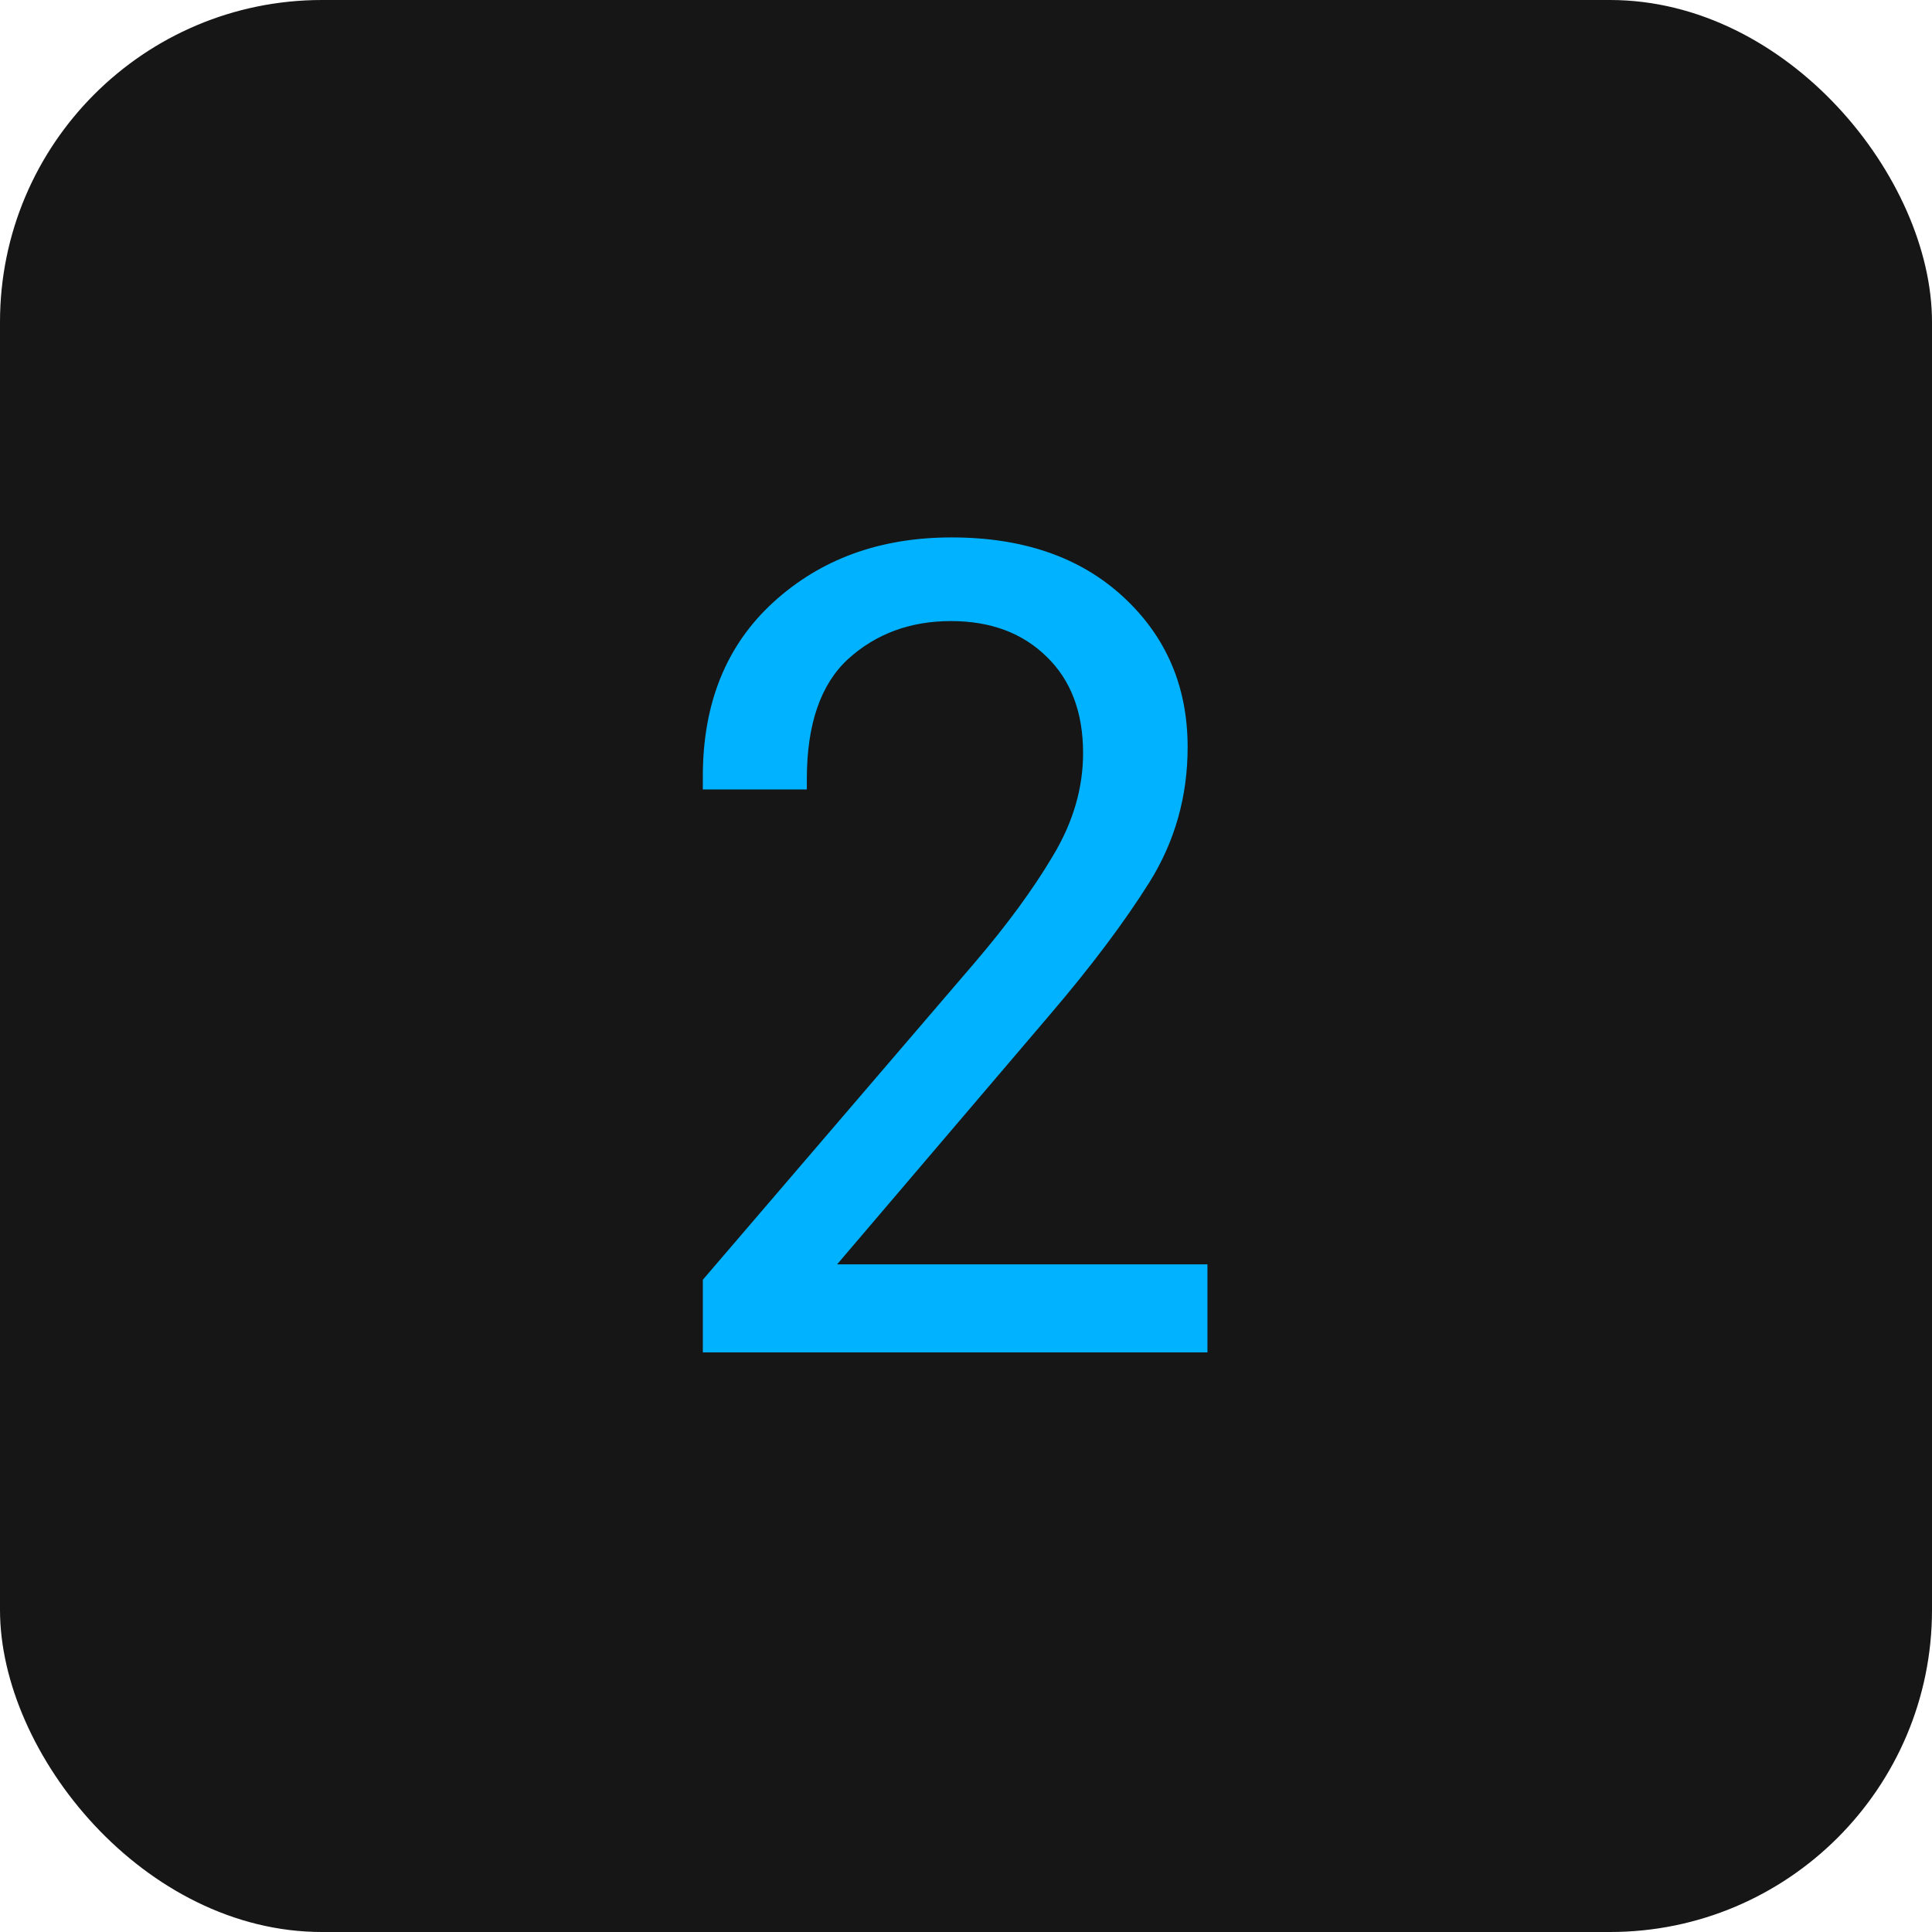
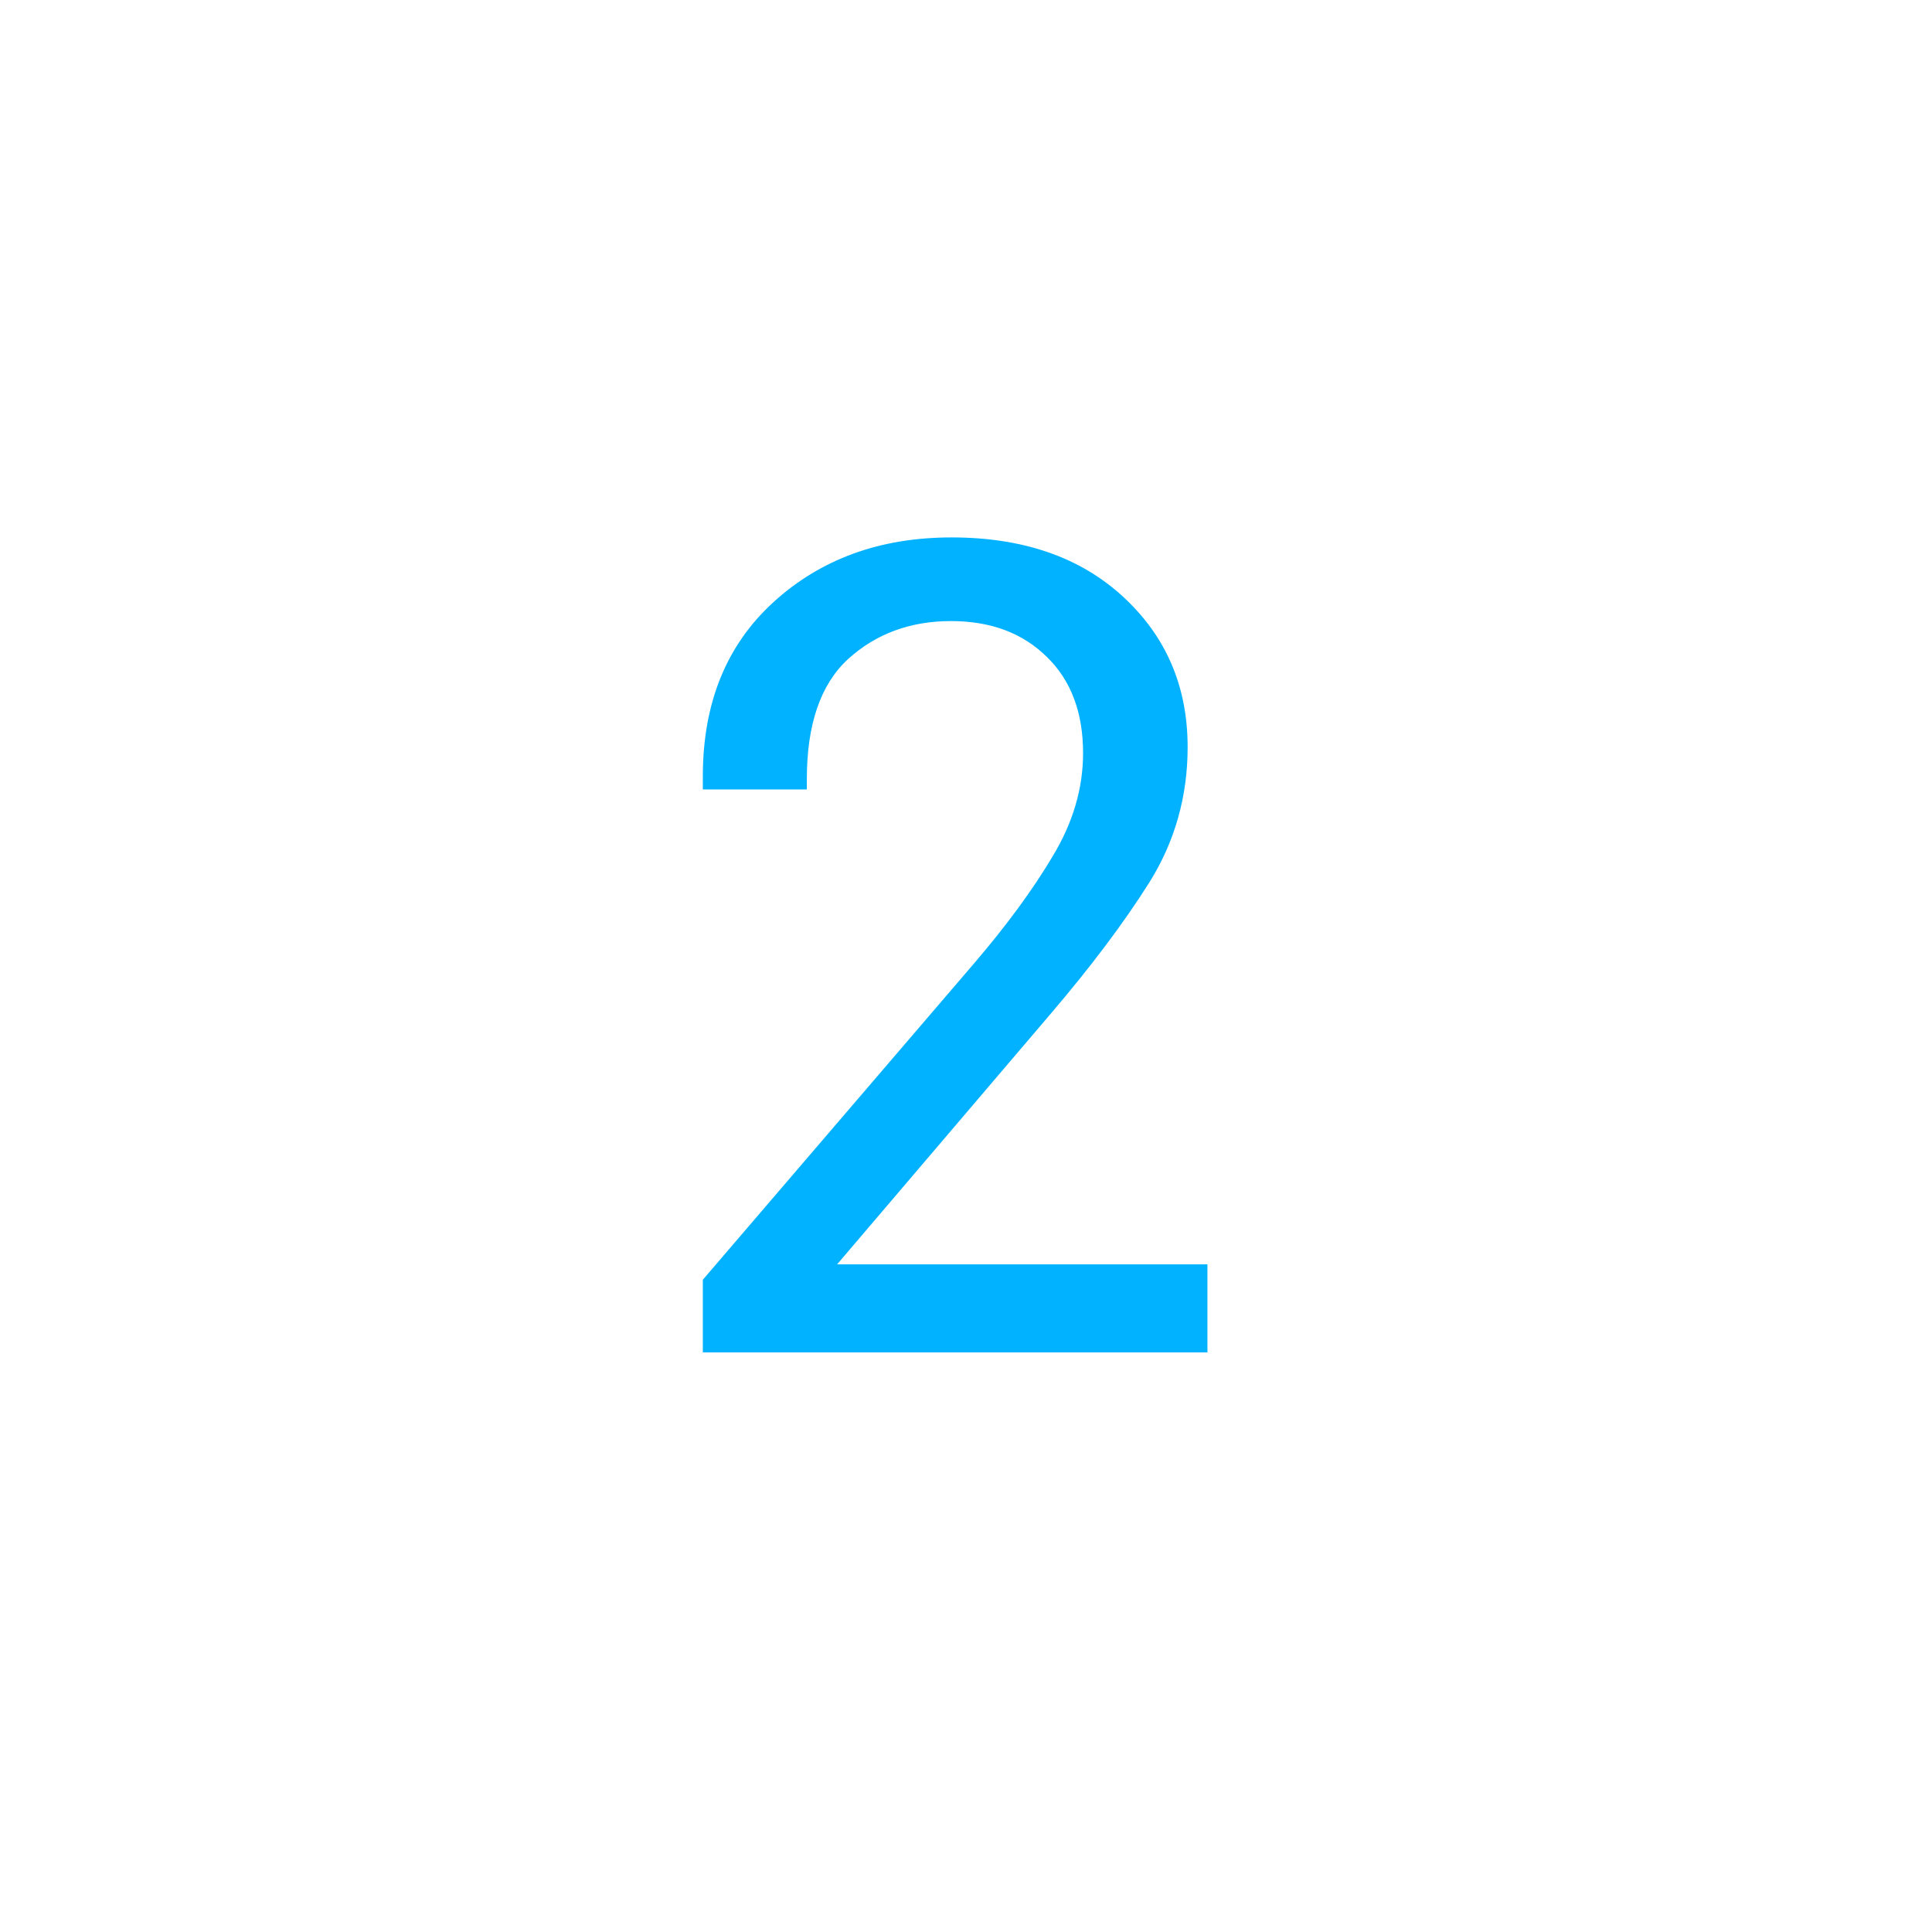
<svg xmlns="http://www.w3.org/2000/svg" width="60" height="60" viewBox="0 0 60 60" fill="none">
-   <rect width="60" height="60" rx="10" fill="#161616" />
  <path d="M21.827 42V39.744L30.252 29.918C31.266 28.733 32.081 27.622 32.696 26.585C33.322 25.548 33.636 24.483 33.636 23.389C33.636 22.125 33.26 21.128 32.508 20.398C31.756 19.658 30.765 19.288 29.534 19.288C28.27 19.288 27.204 19.681 26.338 20.467C25.484 21.253 25.057 22.495 25.057 24.192V24.517H21.827V24.107C21.827 21.84 22.556 20.04 24.014 18.706C25.484 17.362 27.33 16.69 29.551 16.69C31.773 16.69 33.55 17.305 34.883 18.536C36.216 19.766 36.883 21.321 36.883 23.201C36.883 24.728 36.49 26.123 35.704 27.388C34.917 28.641 33.886 30.014 32.61 31.507L25.997 39.266H37.498V42H21.827Z" fill="#00B2FF" />
</svg>